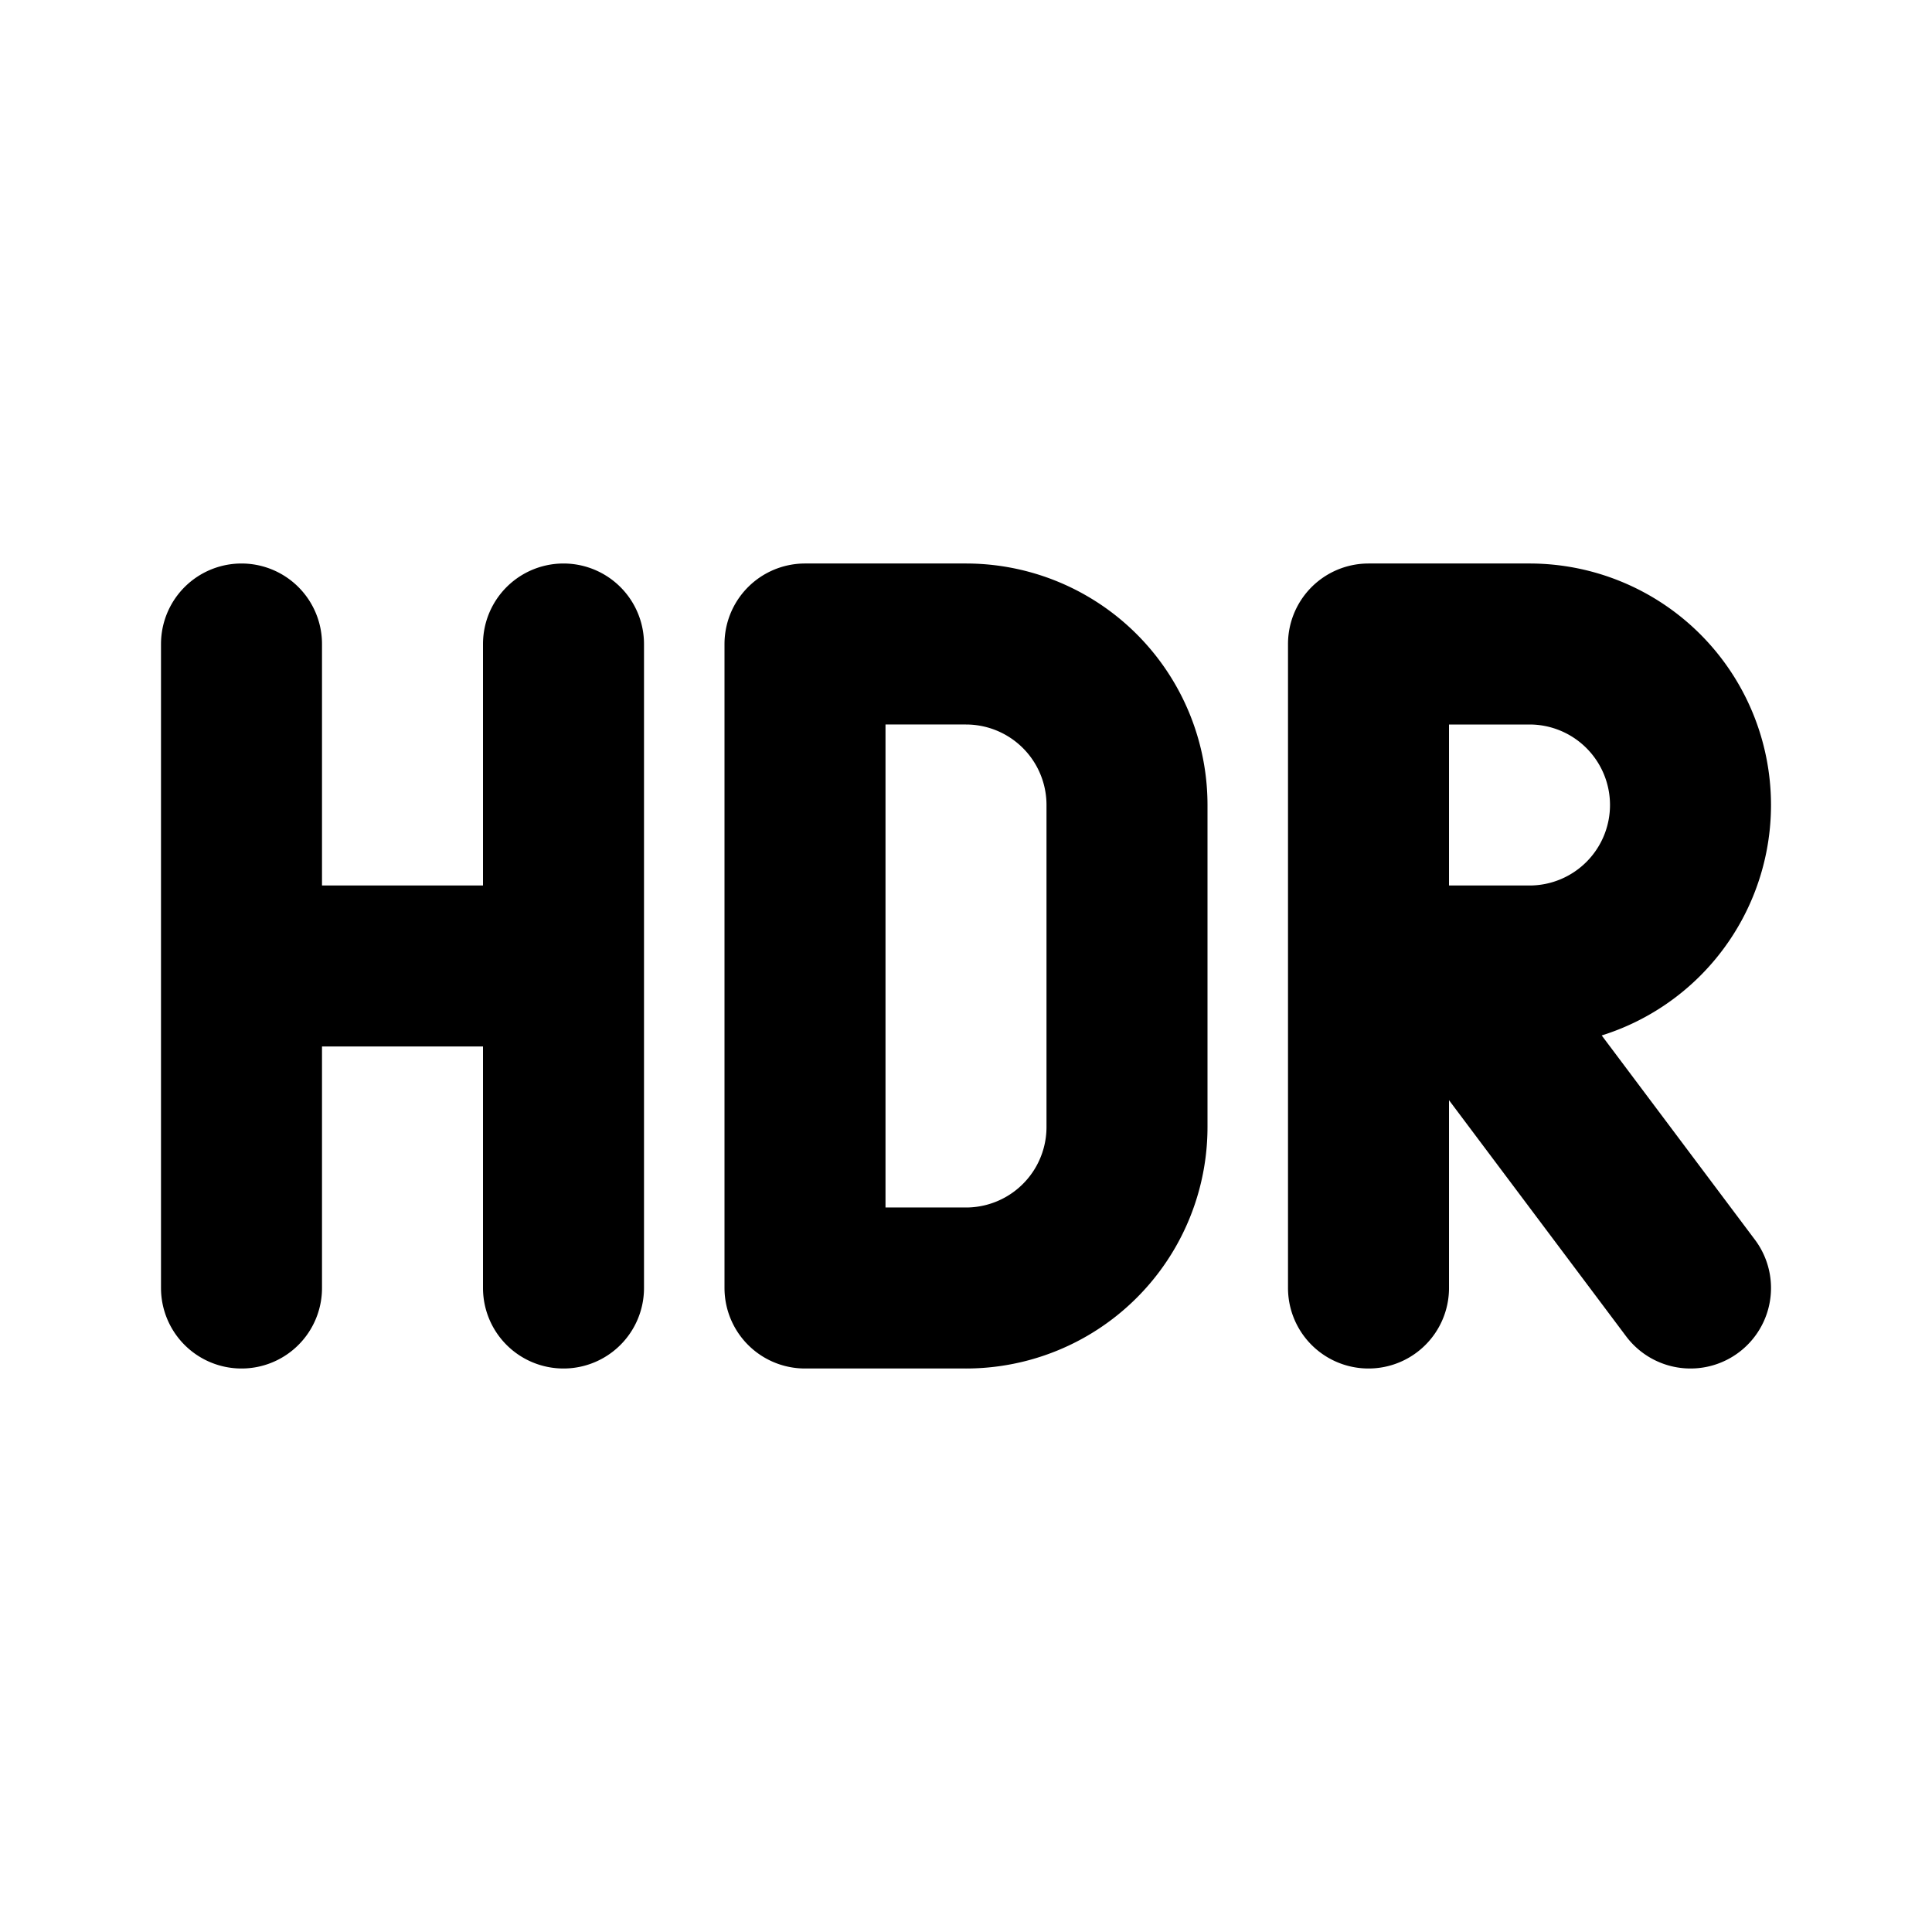
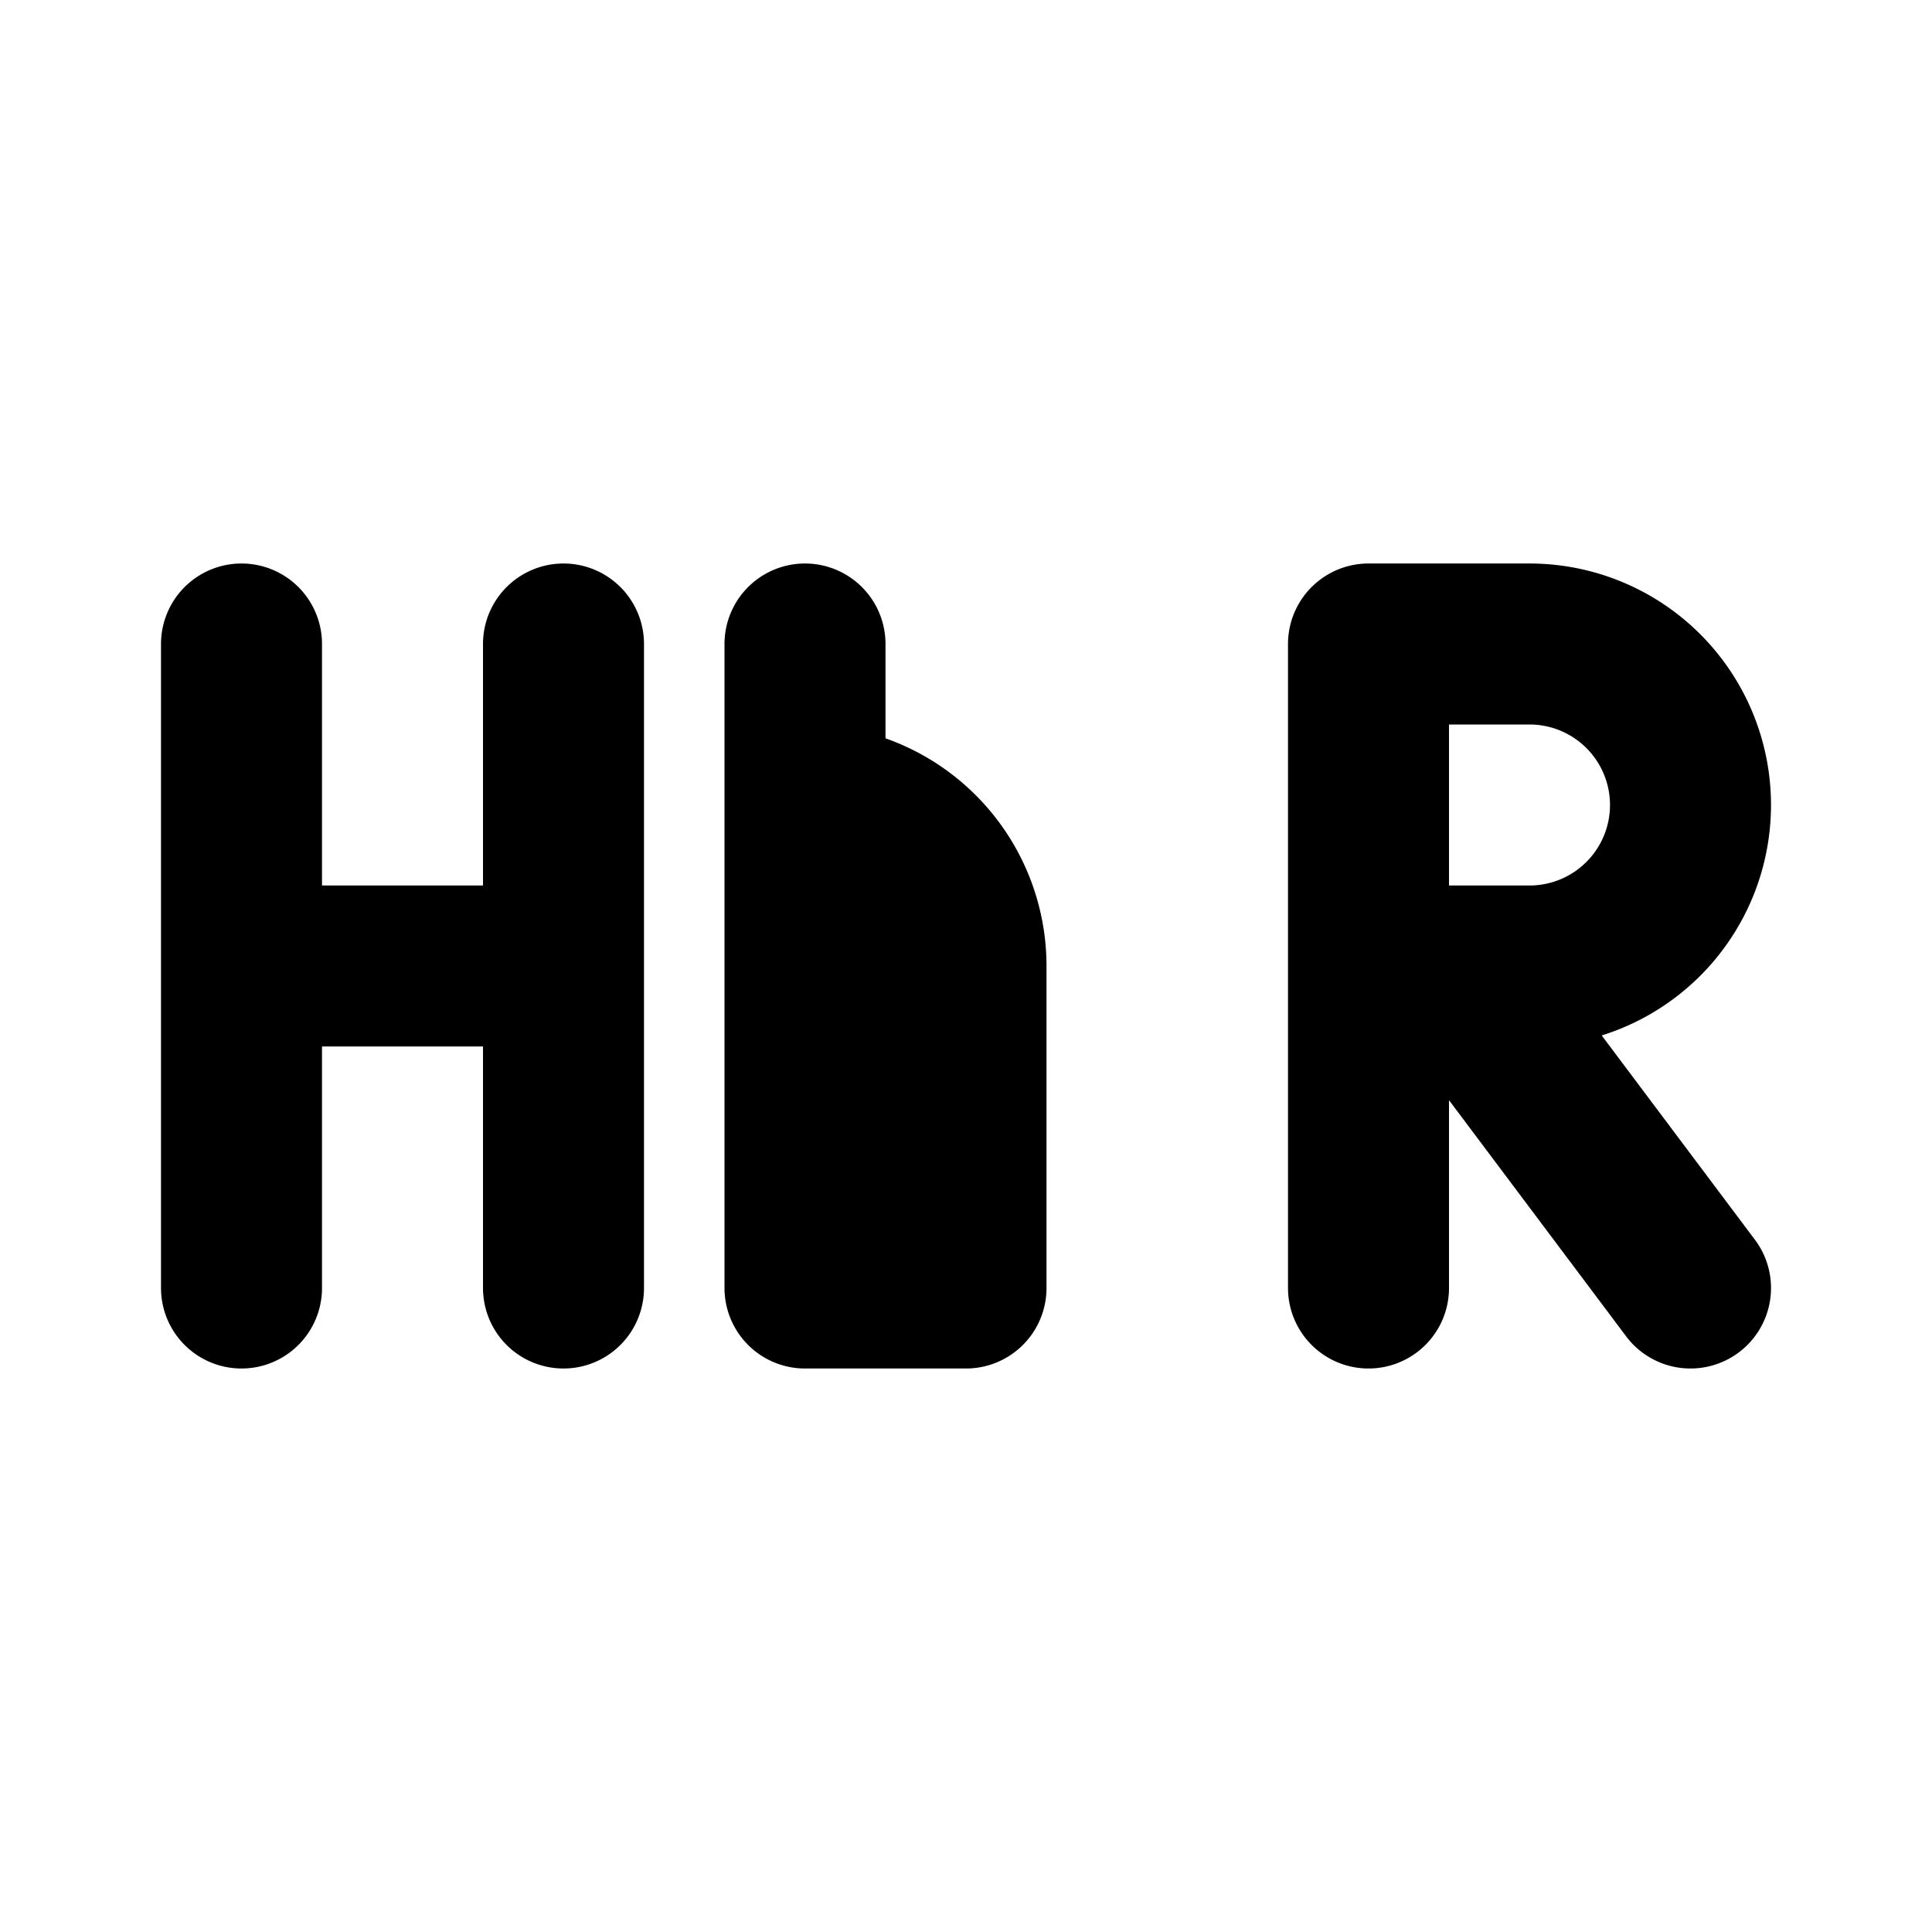
<svg xmlns="http://www.w3.org/2000/svg" width="800" height="800" viewBox="0 0 24 24">
-   <path fill="none" stroke="currentColor" stroke-linecap="round" stroke-linejoin="round" stroke-width="2" d="M3 16V8m4 0v8m-4-4h4m3-4v8h2a2 2 0 0 0 2-2v-4a2 2 0 0 0-2-2zm7 4h2a2 2 0 1 0 0-4h-2v8m4 0l-3-4" />
+   <path fill="none" stroke="currentColor" stroke-linecap="round" stroke-linejoin="round" stroke-width="2" d="M3 16V8m4 0v8m-4-4h4m3-4v8h2v-4a2 2 0 0 0-2-2zm7 4h2a2 2 0 1 0 0-4h-2v8m4 0l-3-4" />
</svg>